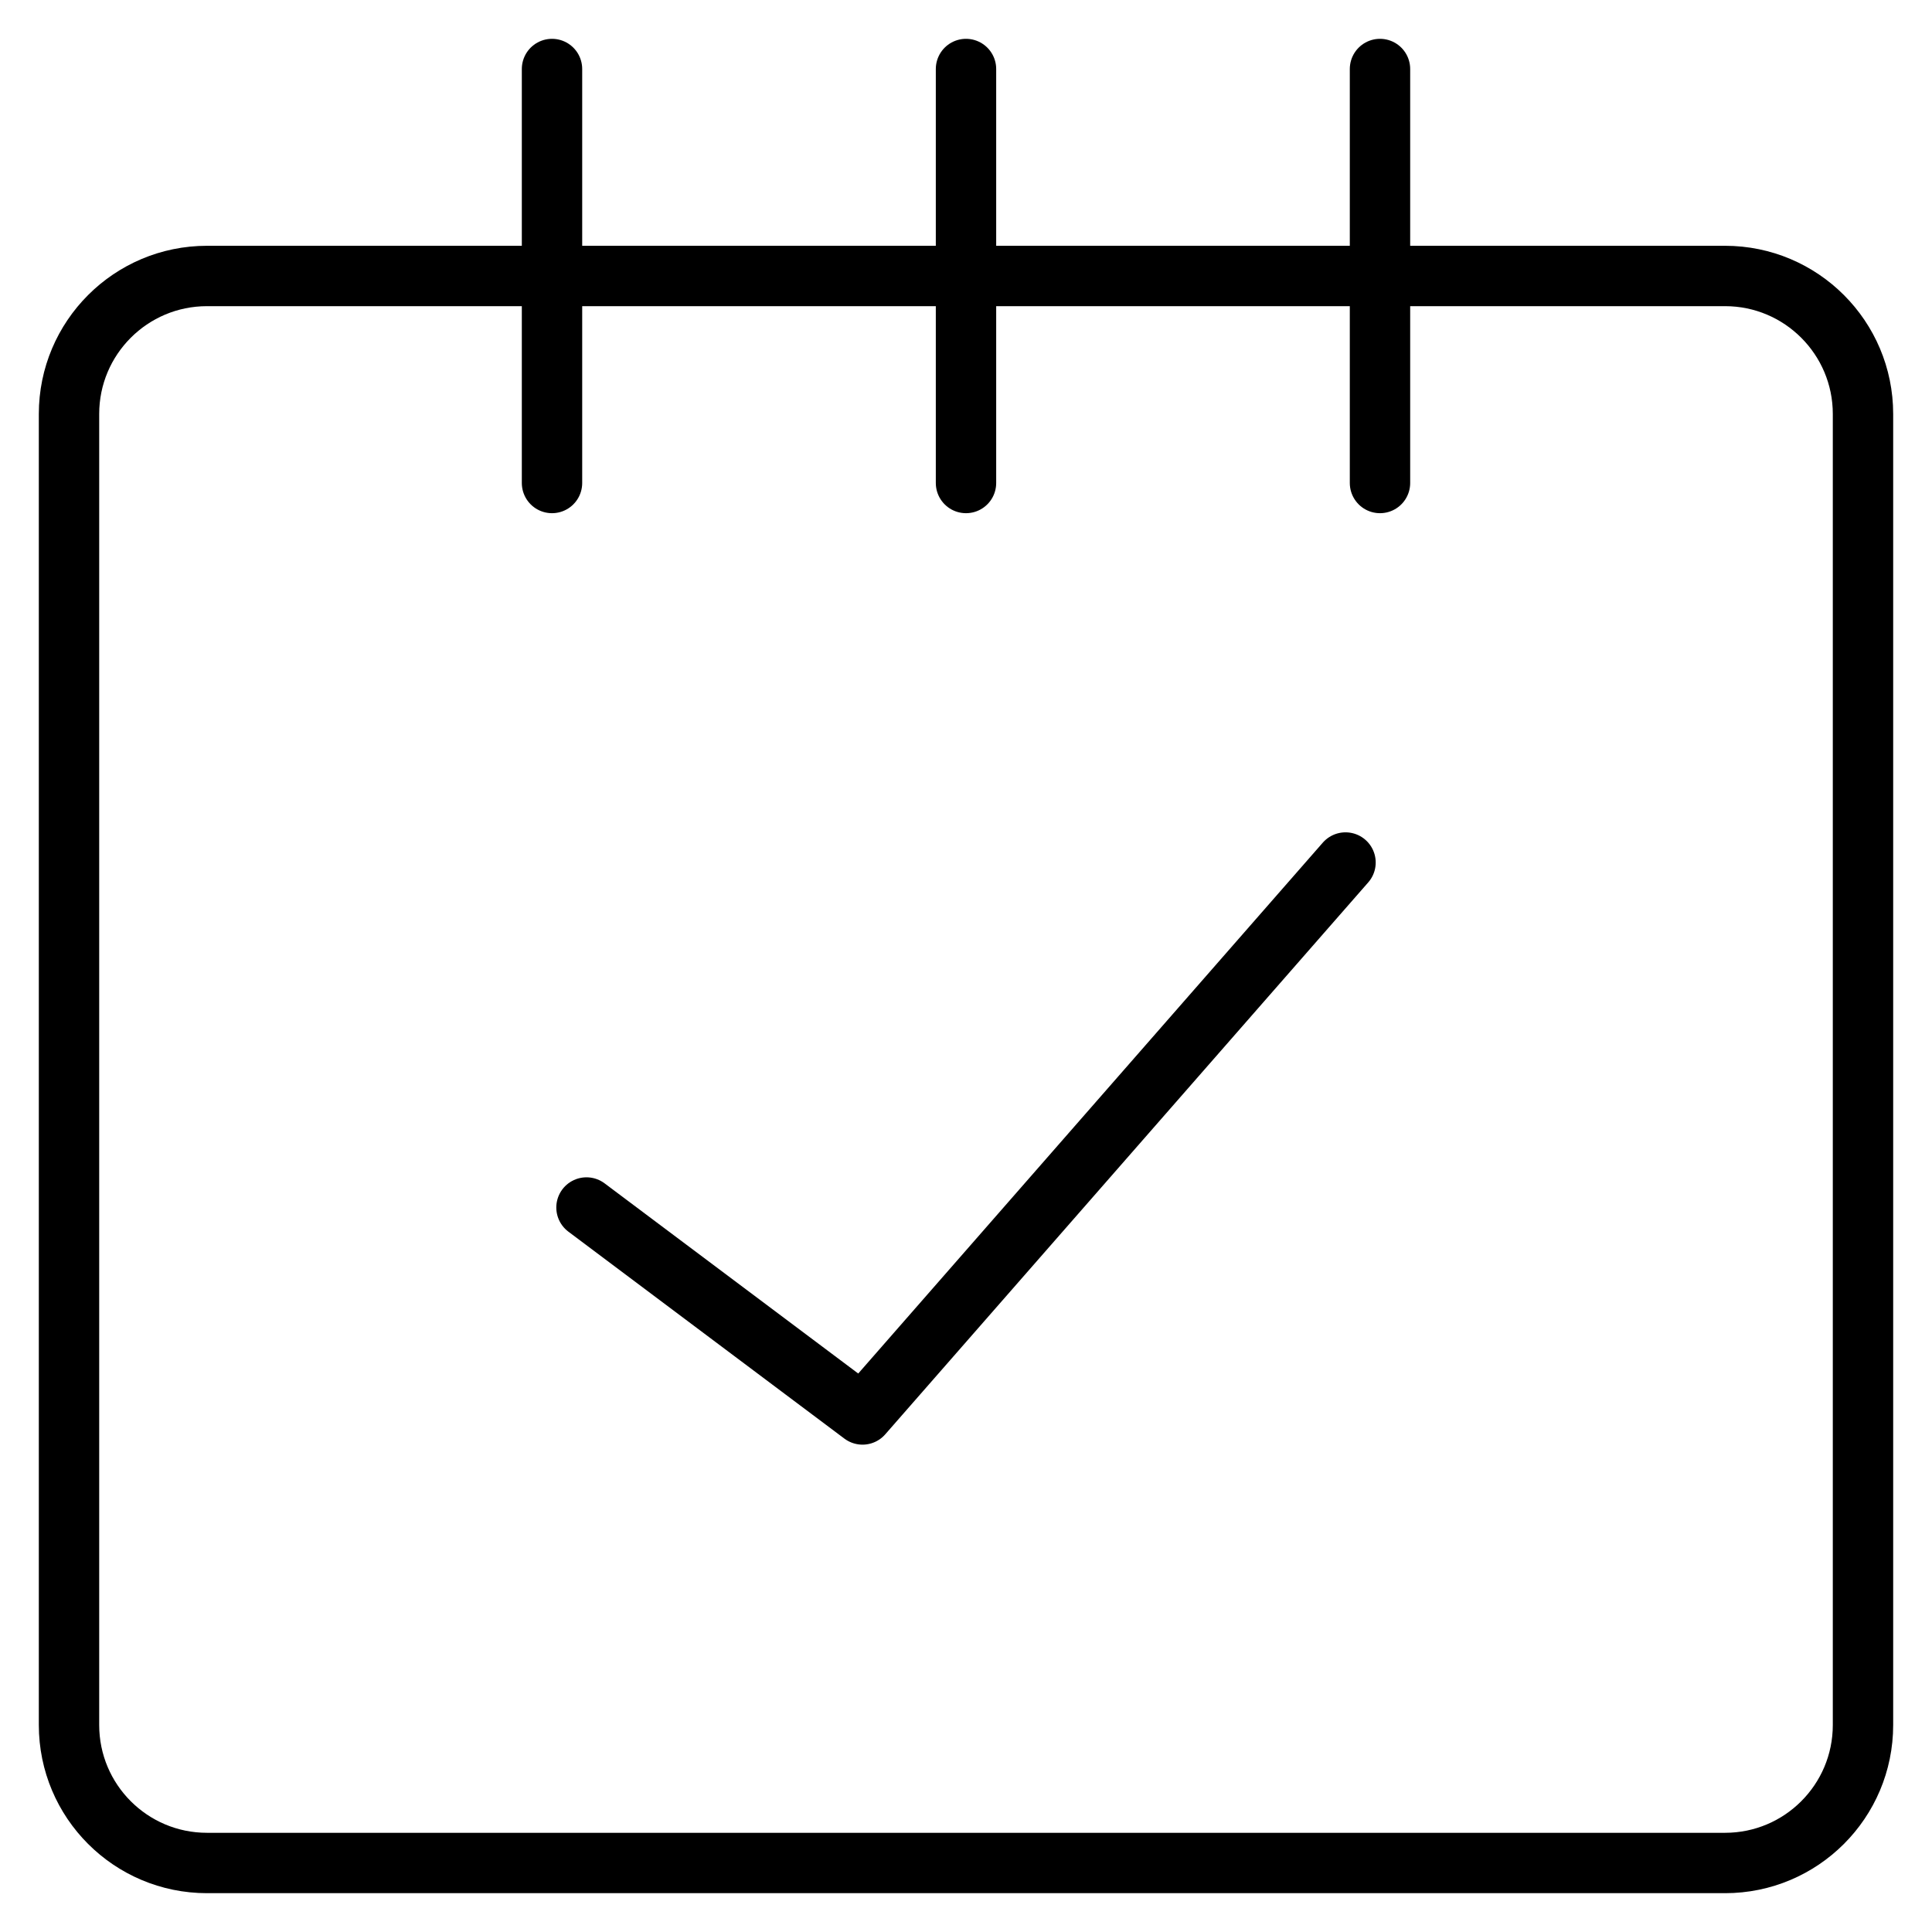
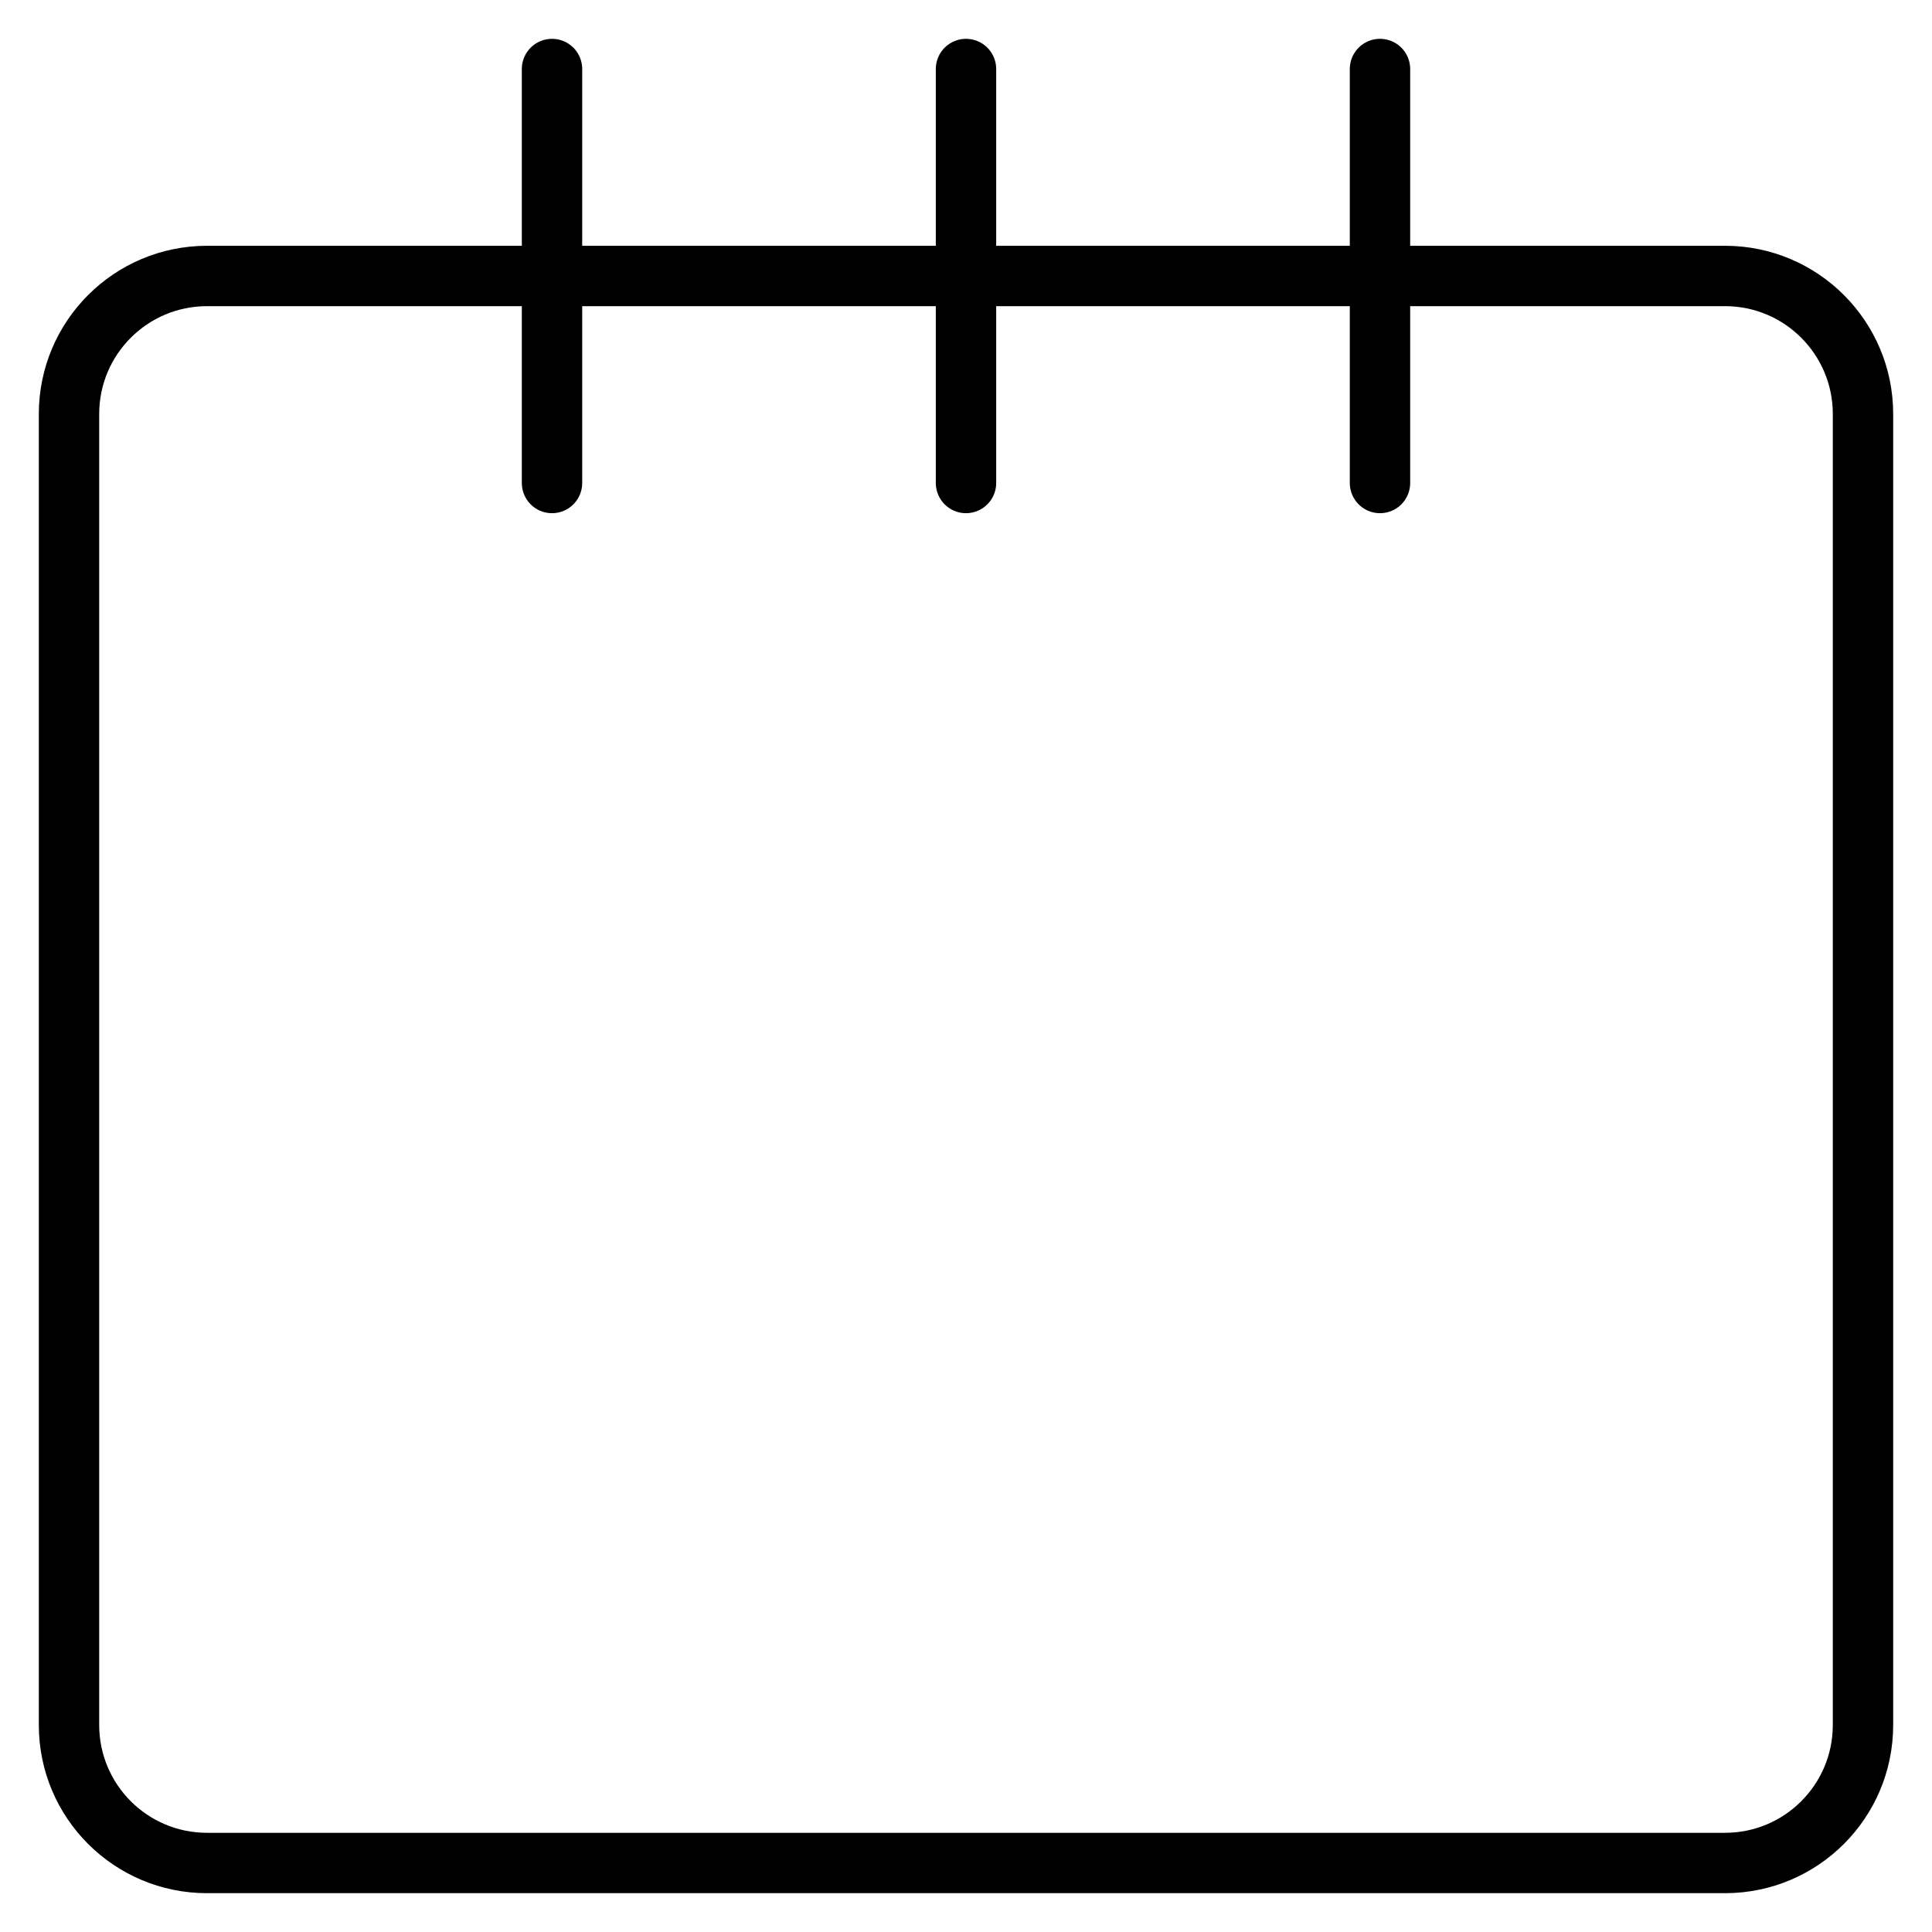
<svg xmlns="http://www.w3.org/2000/svg" width="32" height="32" viewBox="0 0 32 32" fill="none">
  <g clip-path="url(#clip0_1_465)">
    <path d="M9.143 8V1.143" stroke="black" stroke-linecap="round" stroke-linejoin="round" />
    <path d="M16 8V1.143" stroke="black" stroke-linecap="round" stroke-linejoin="round" />
    <path d="M22.857 8V1.143" stroke="black" stroke-linecap="round" stroke-linejoin="round" />
    <path d="M28.572 4.571H3.429C2.166 4.571 1.143 5.595 1.143 6.857V28.571C1.143 29.834 2.166 30.857 3.429 30.857H28.572C29.834 30.857 30.857 29.834 30.857 28.571V6.857C30.857 5.595 29.834 4.571 28.572 4.571Z" stroke="black" stroke-linecap="round" stroke-linejoin="round" />
-     <path d="M9.714 20L14.286 23.428L22.286 14.286" stroke="black" stroke-linecap="round" stroke-linejoin="round" />
  </g>
  <defs>
    <clipPath id="clip0_1_465">
      <rect width="32" height="32" fill="white" />
    </clipPath>
  </defs>
</svg>